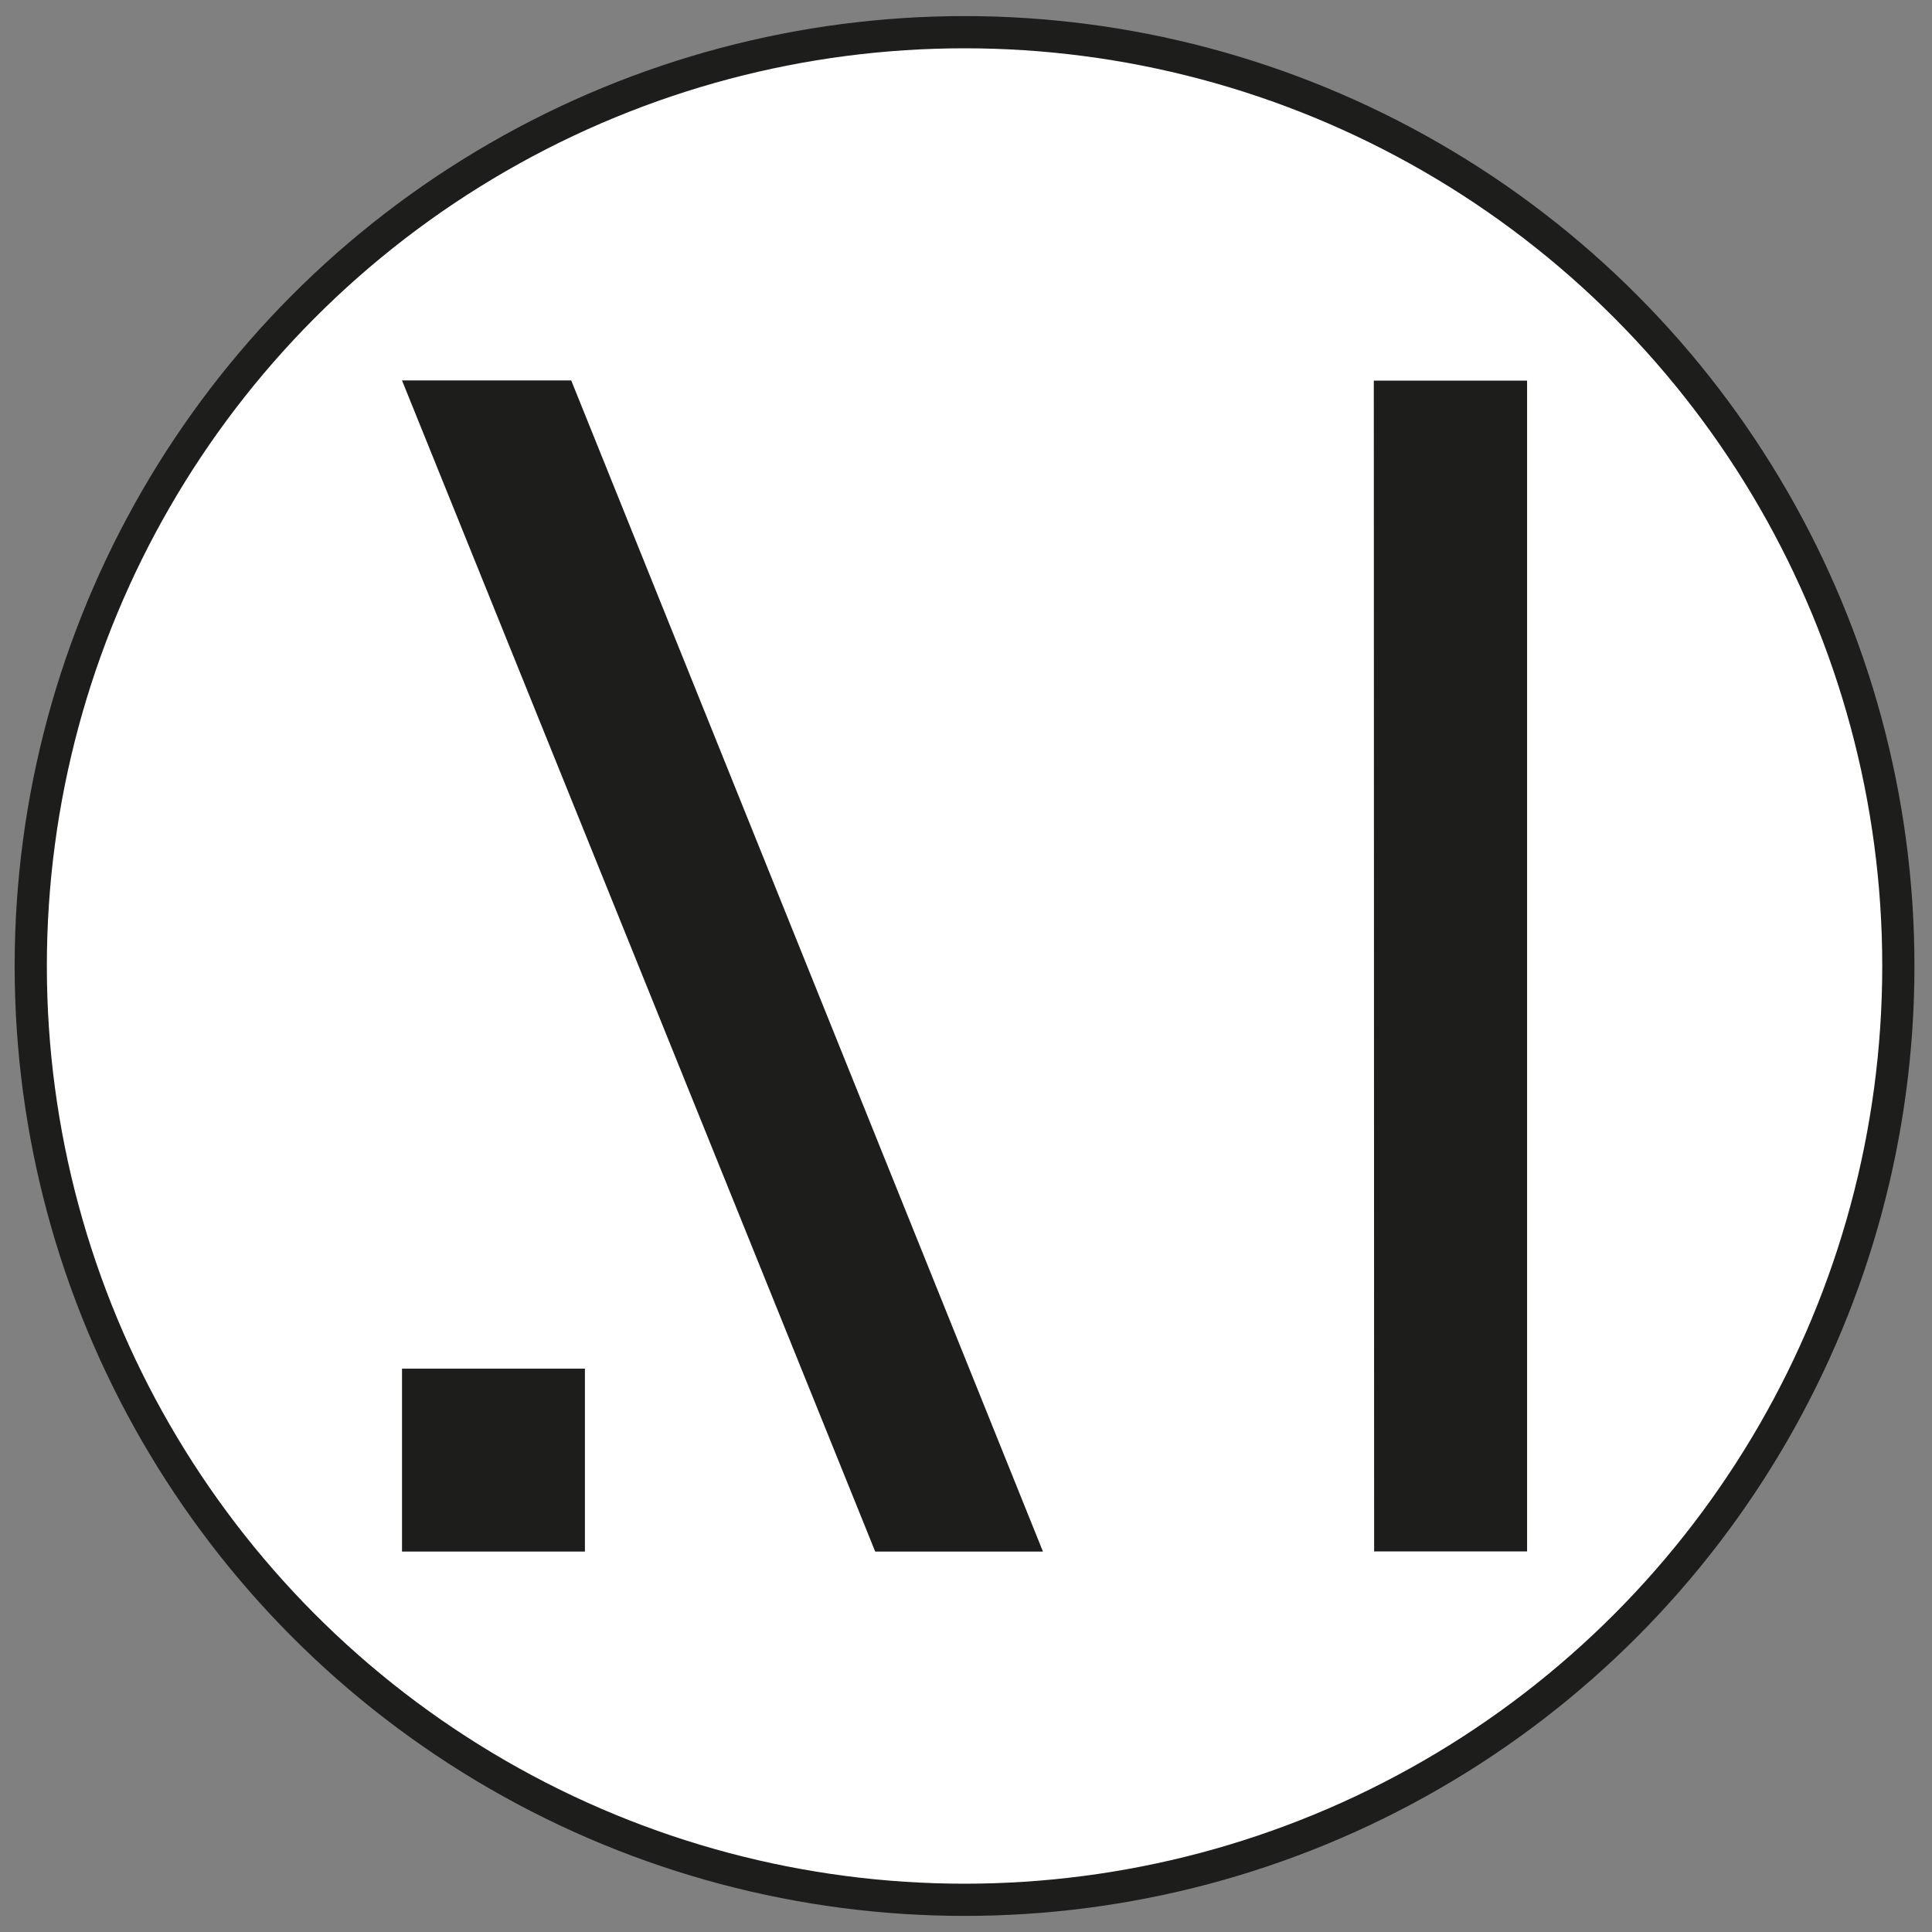
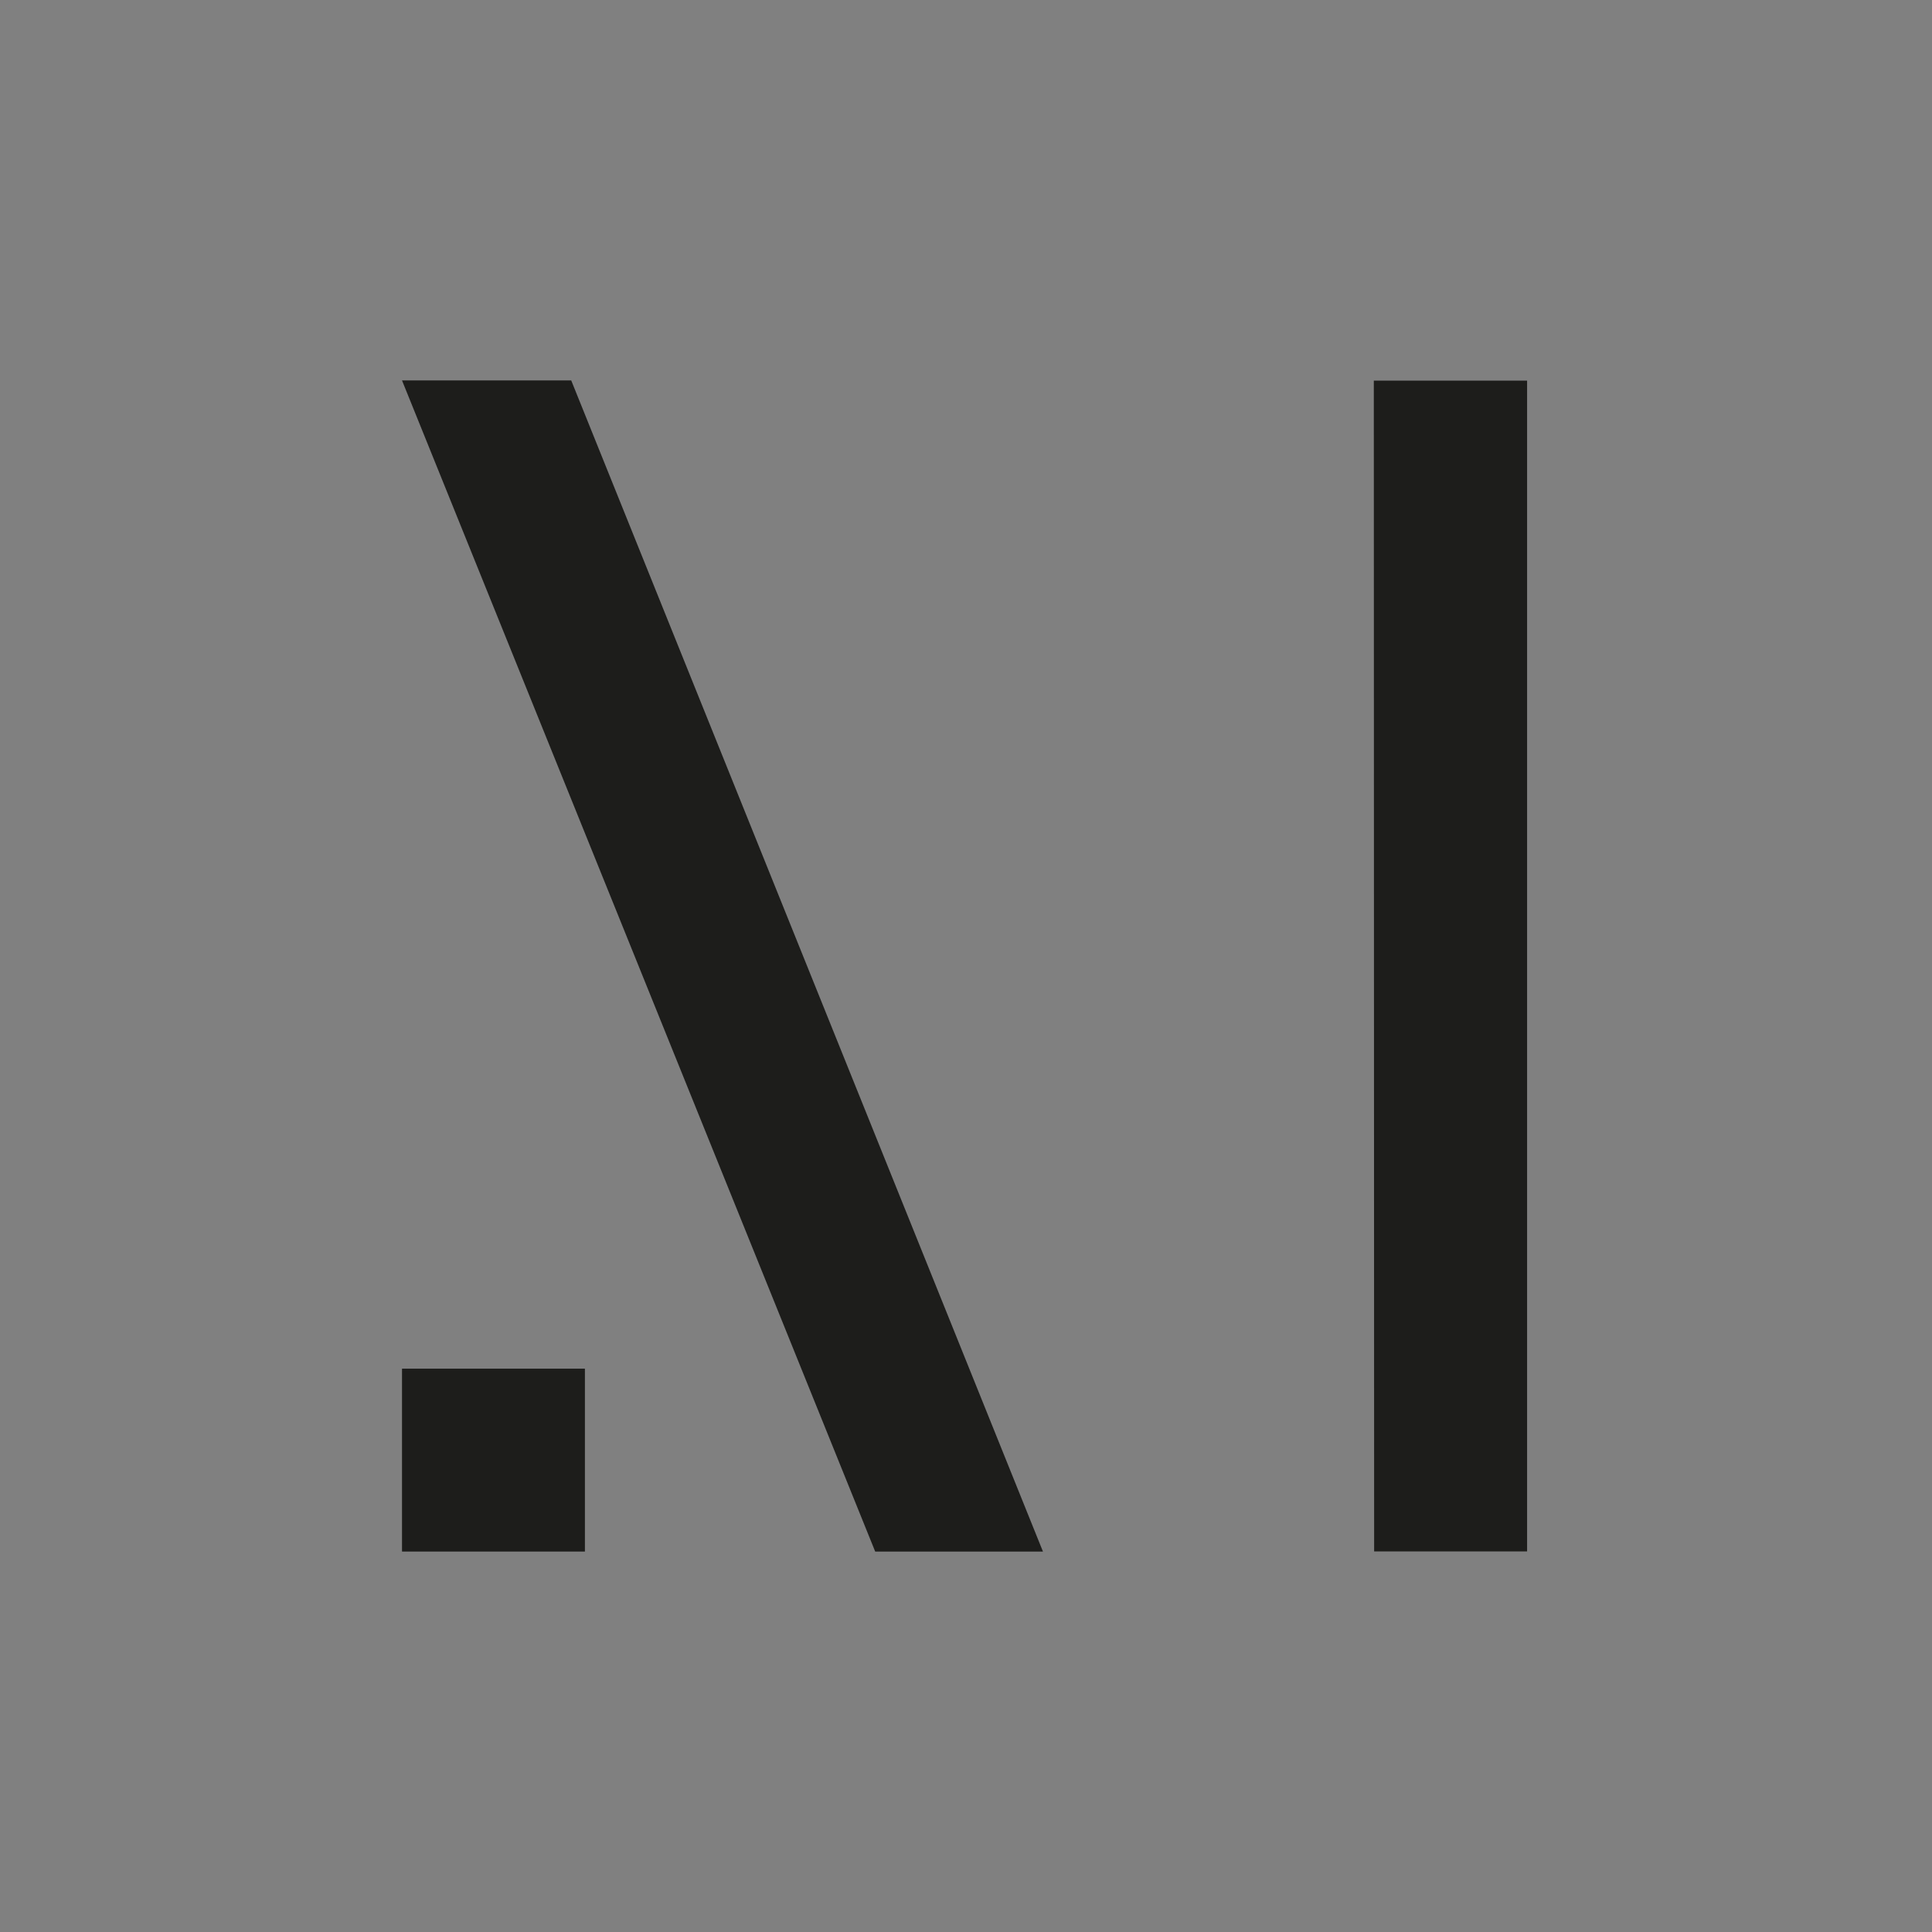
<svg xmlns="http://www.w3.org/2000/svg" id="_Слой_1" data-name="Слой 1" viewBox="0 0 120 120">
  <rect x="0" y="0" width="120" height="120" fill="#808080" stroke="none" />
  <defs>
    <style> .cls-1 { fill: #fff; stroke: #1d1d1b; stroke-miterlimit: 10; stroke-width: 2px; } .cls-2 { fill: #1d1d1b; stroke-width: 0px; } </style>
  </defs>
-   <circle class="cls-1" cx="59.91" cy="60" r="58" />
  <g>
    <polygon class="cls-2" points="94.85 23.64 94.85 96.36 85.35 96.36 85.33 23.64 94.85 23.64" />
    <rect class="cls-2" x="24.97" y="85.01" width="11.36" height="11.36" />
    <polyline class="cls-2" points="64.78 96.37 54.36 96.37 24.97 23.63 35.48 23.63" />
  </g>
</svg>